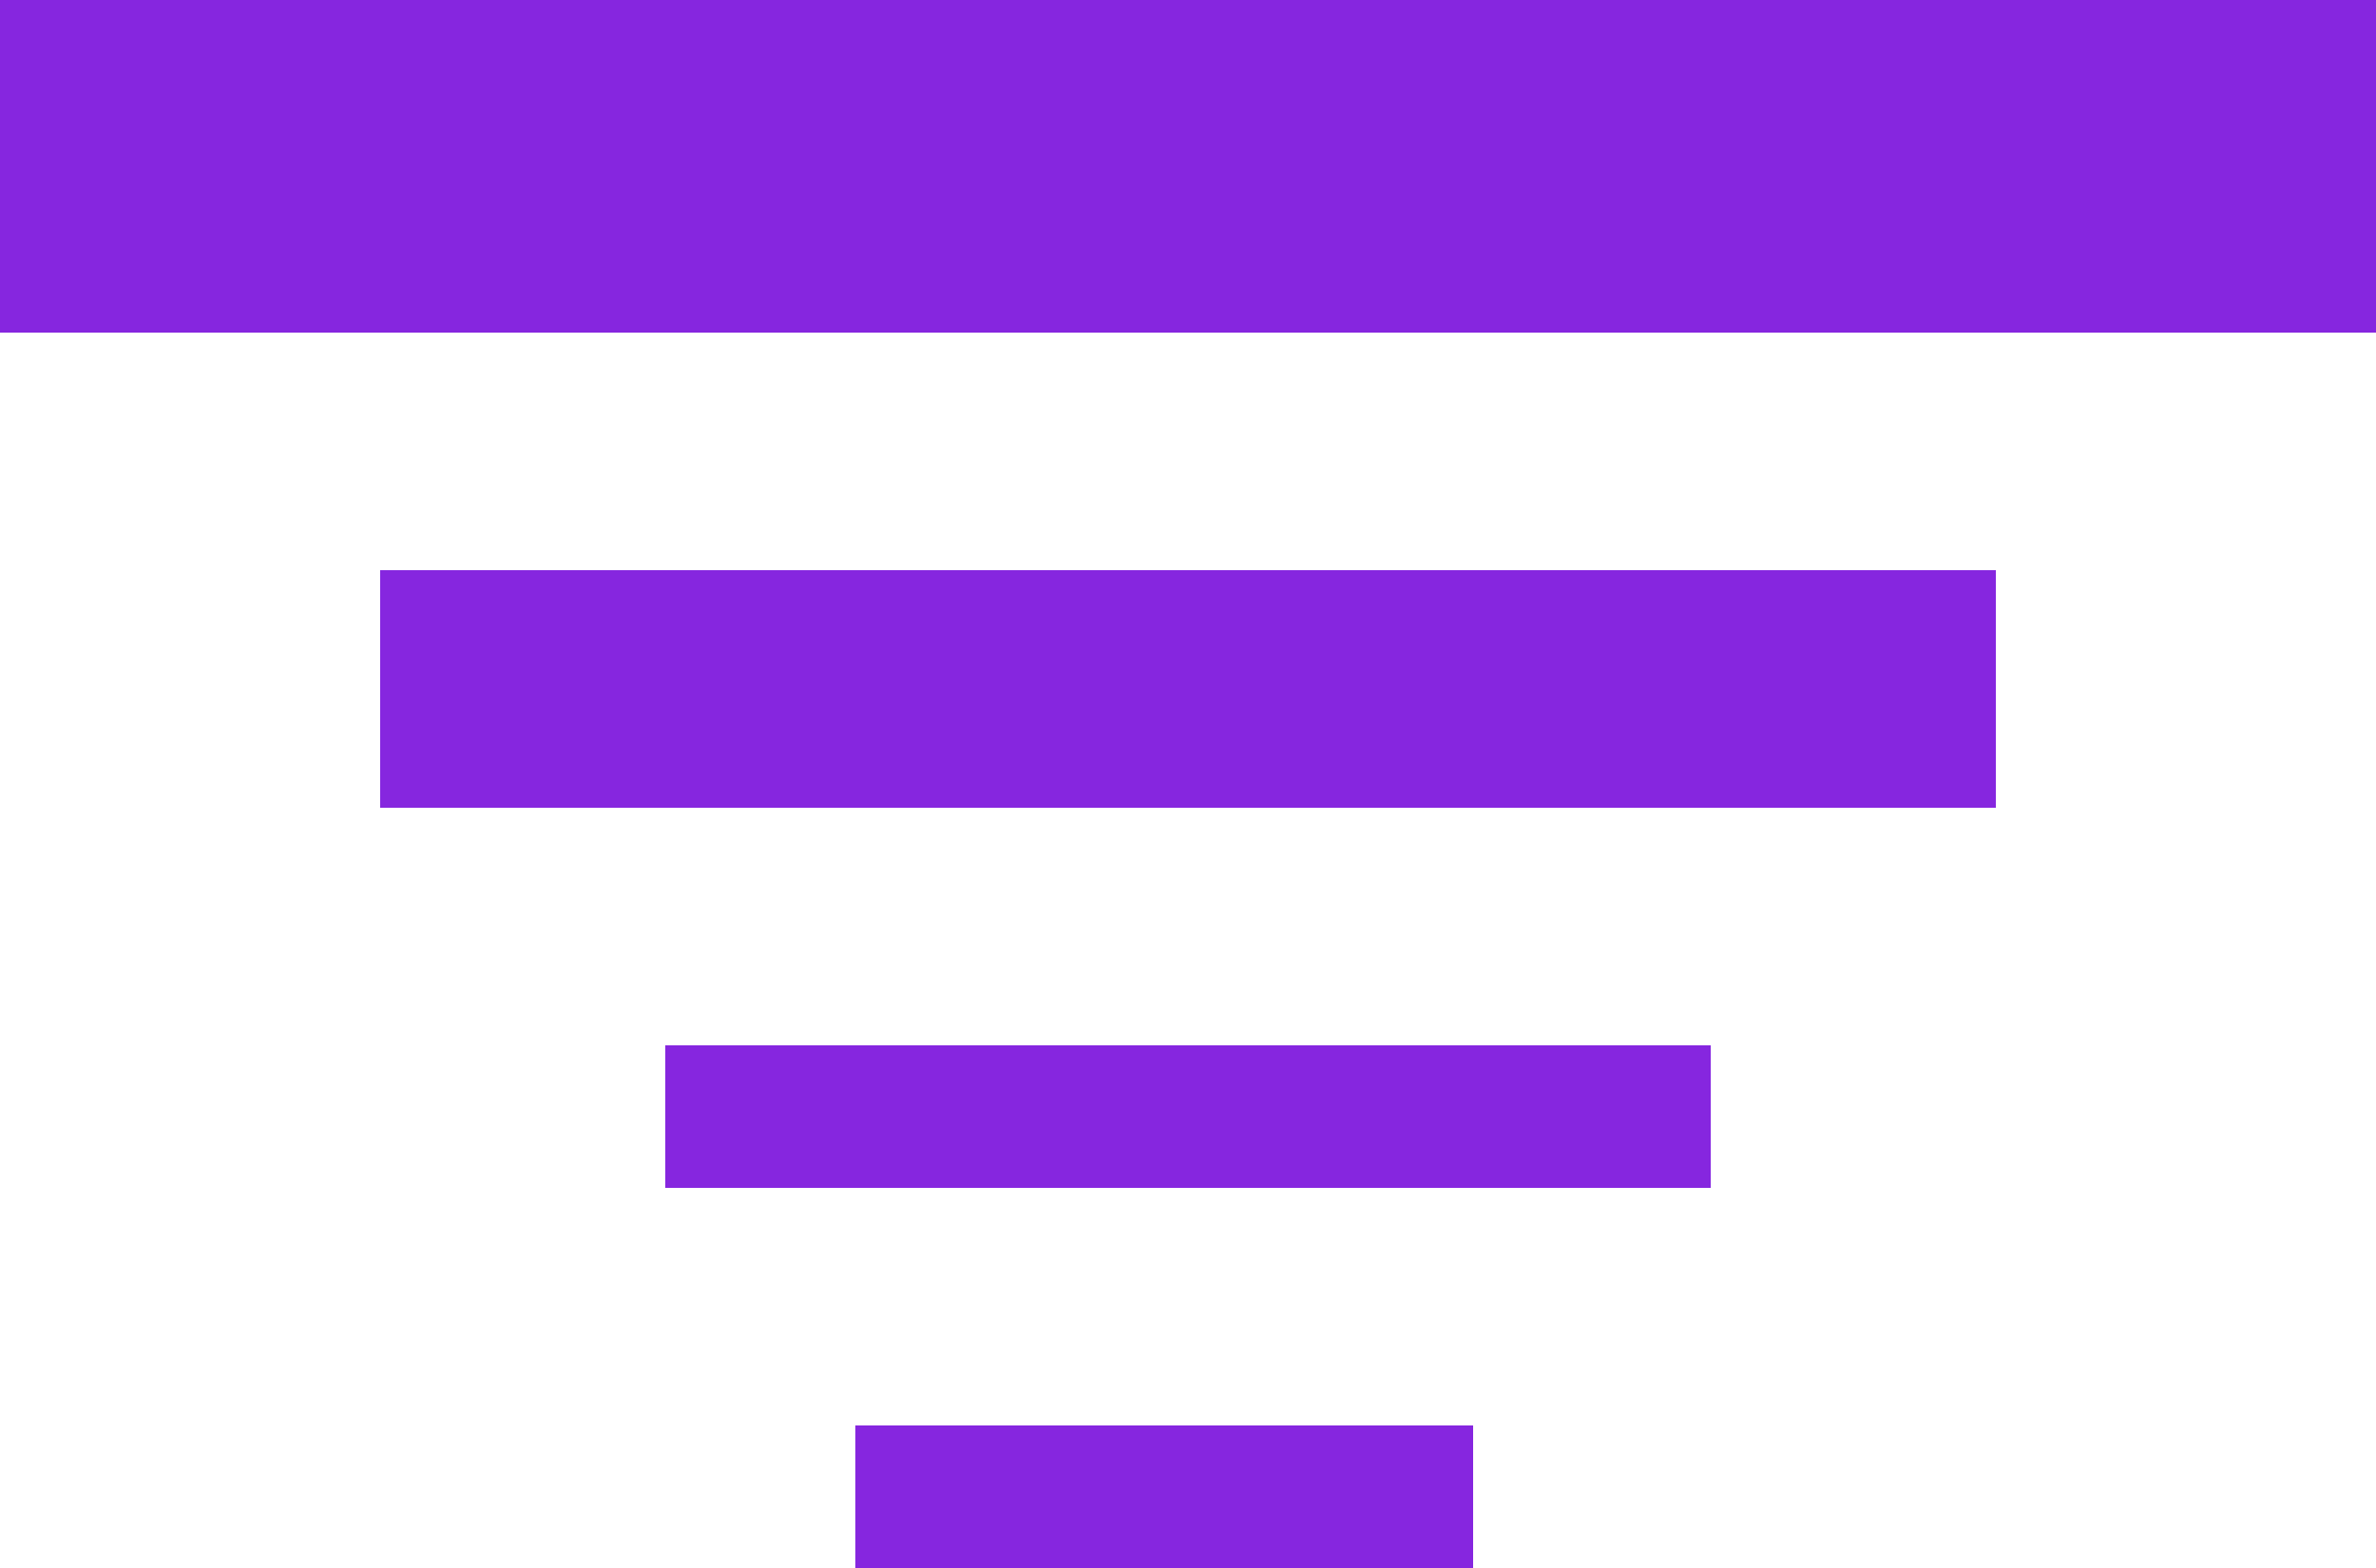
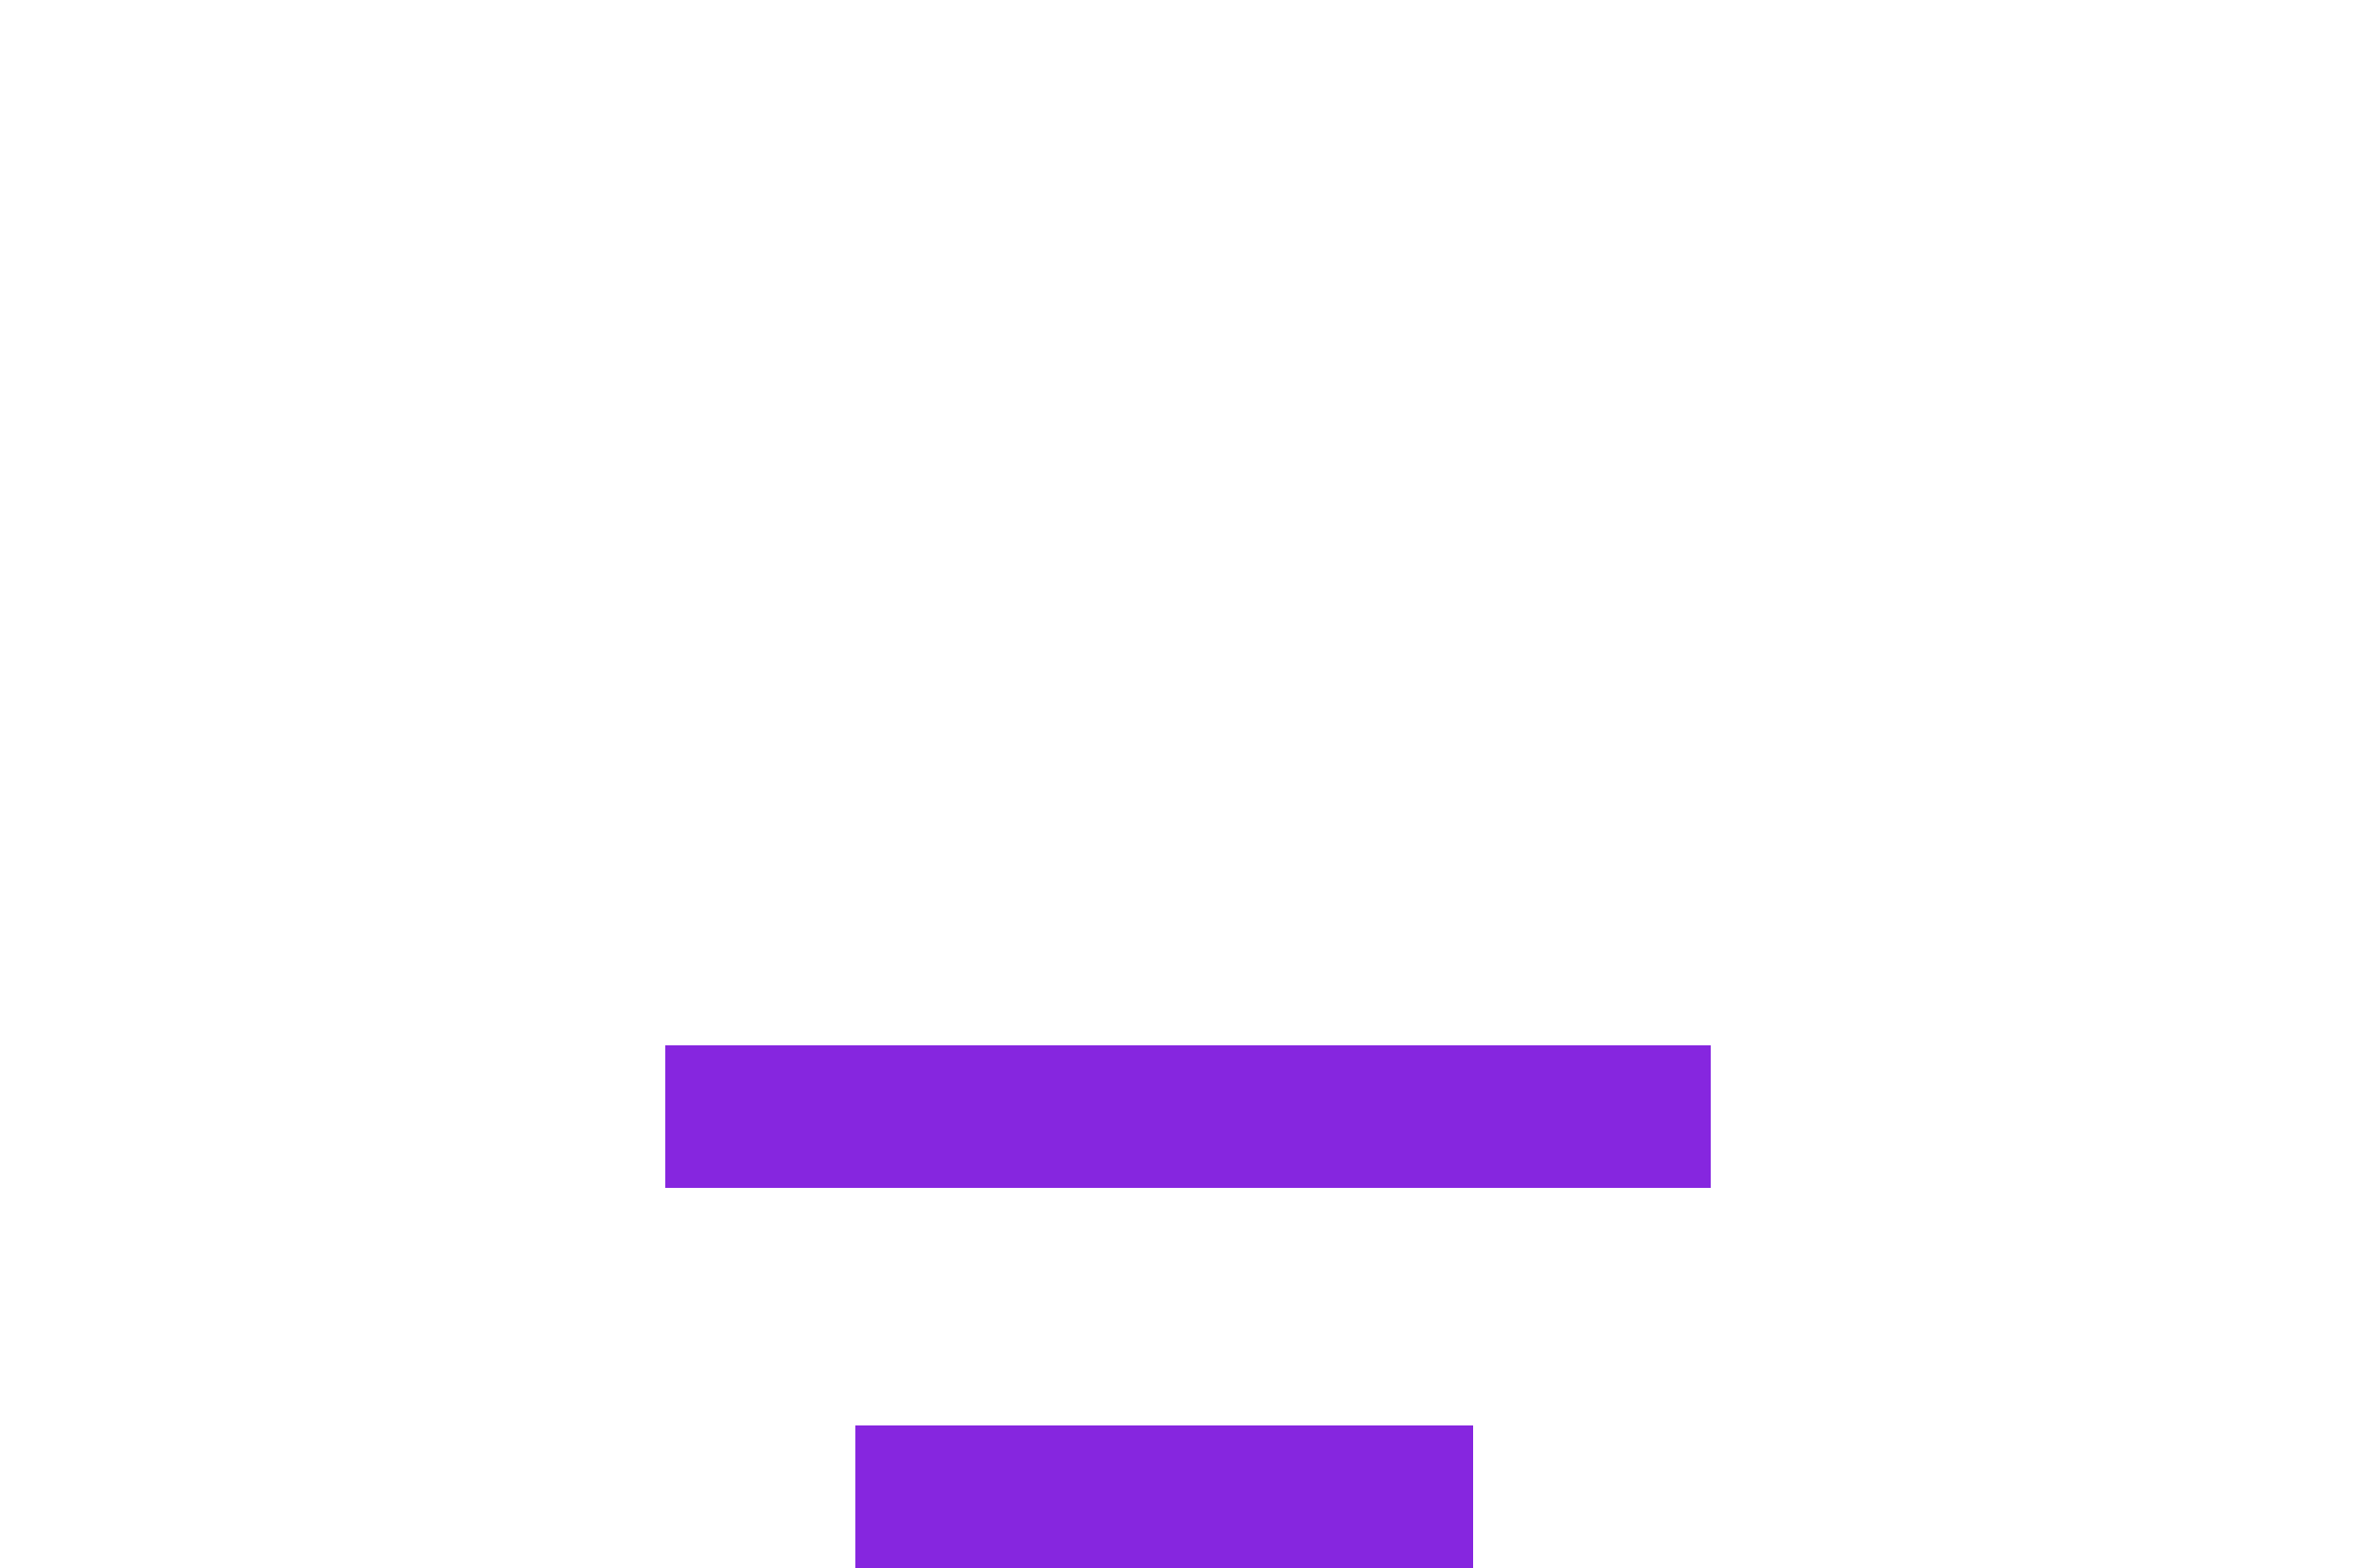
<svg xmlns="http://www.w3.org/2000/svg" width="50" height="33" viewBox="0 0 50 33" fill="none">
-   <path d="M0 0H50V7H0V0Z" fill="#8626DF" />
-   <path d="M8 12H42V17H8V12Z" fill="#8626DF" />
  <path d="M14 22H36V25H14V22Z" fill="#8626DF" />
  <path d="M18 30H31V33H18V30Z" fill="#8626DF" />
</svg>